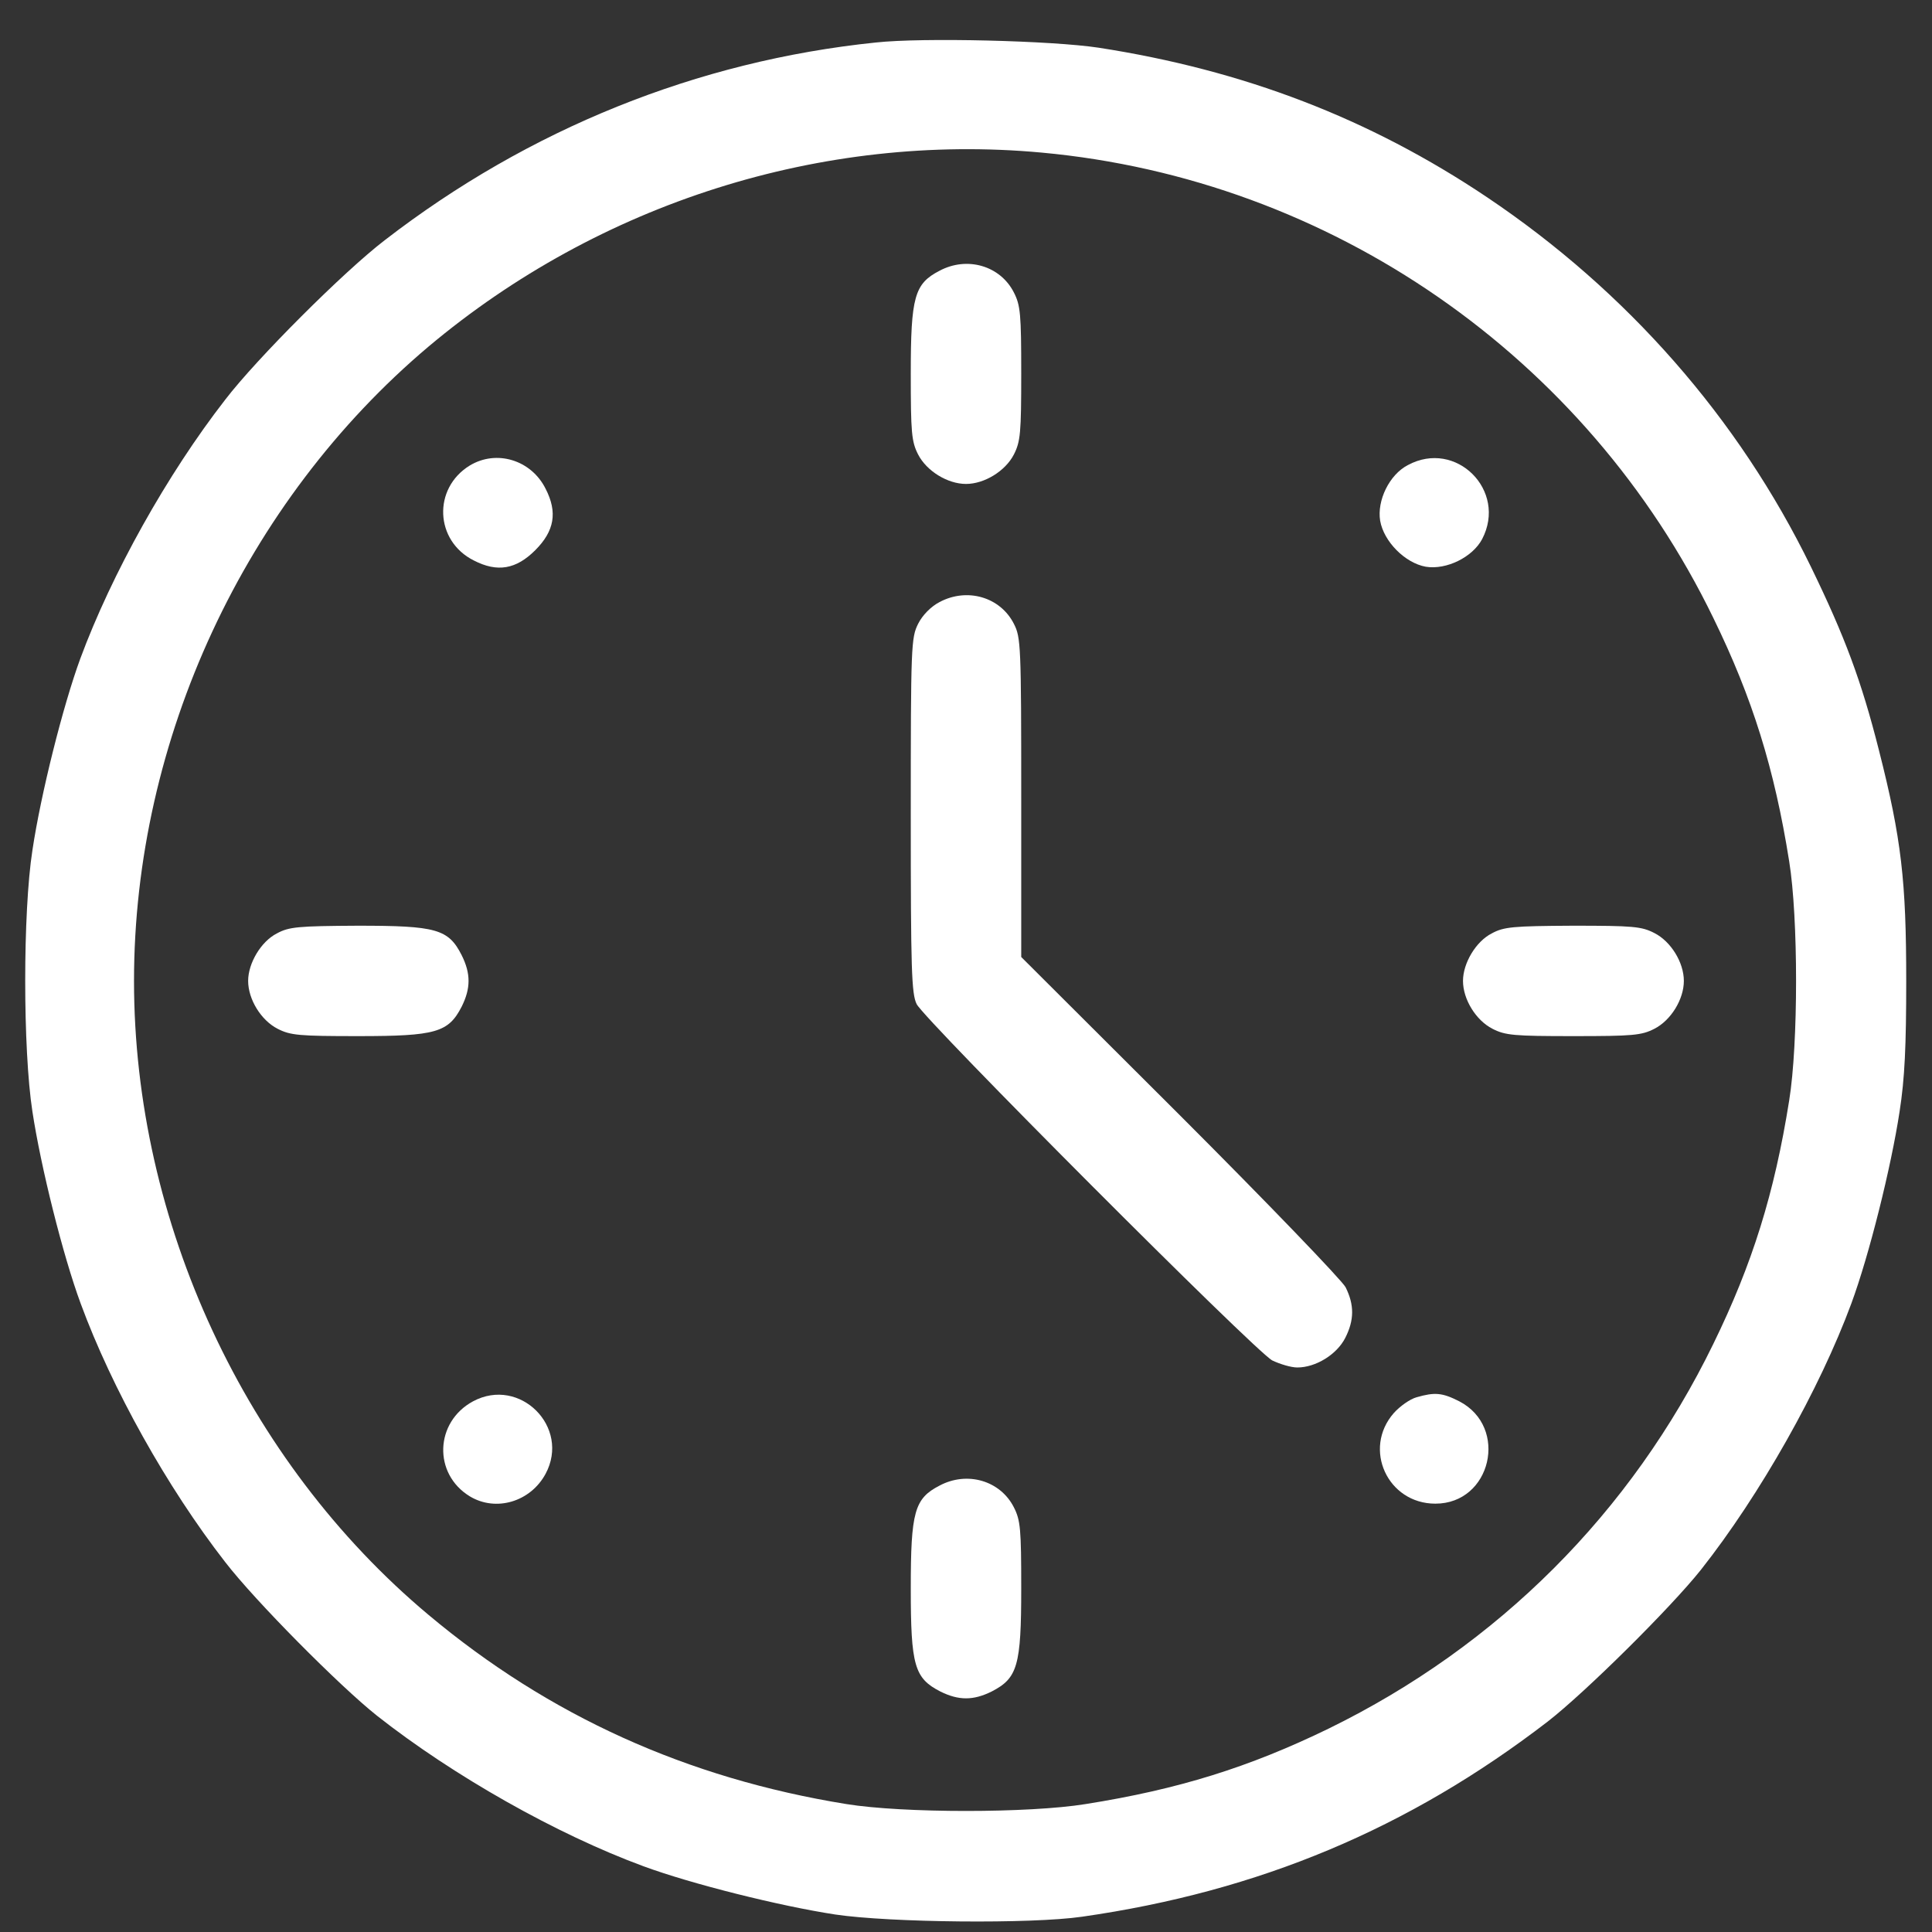
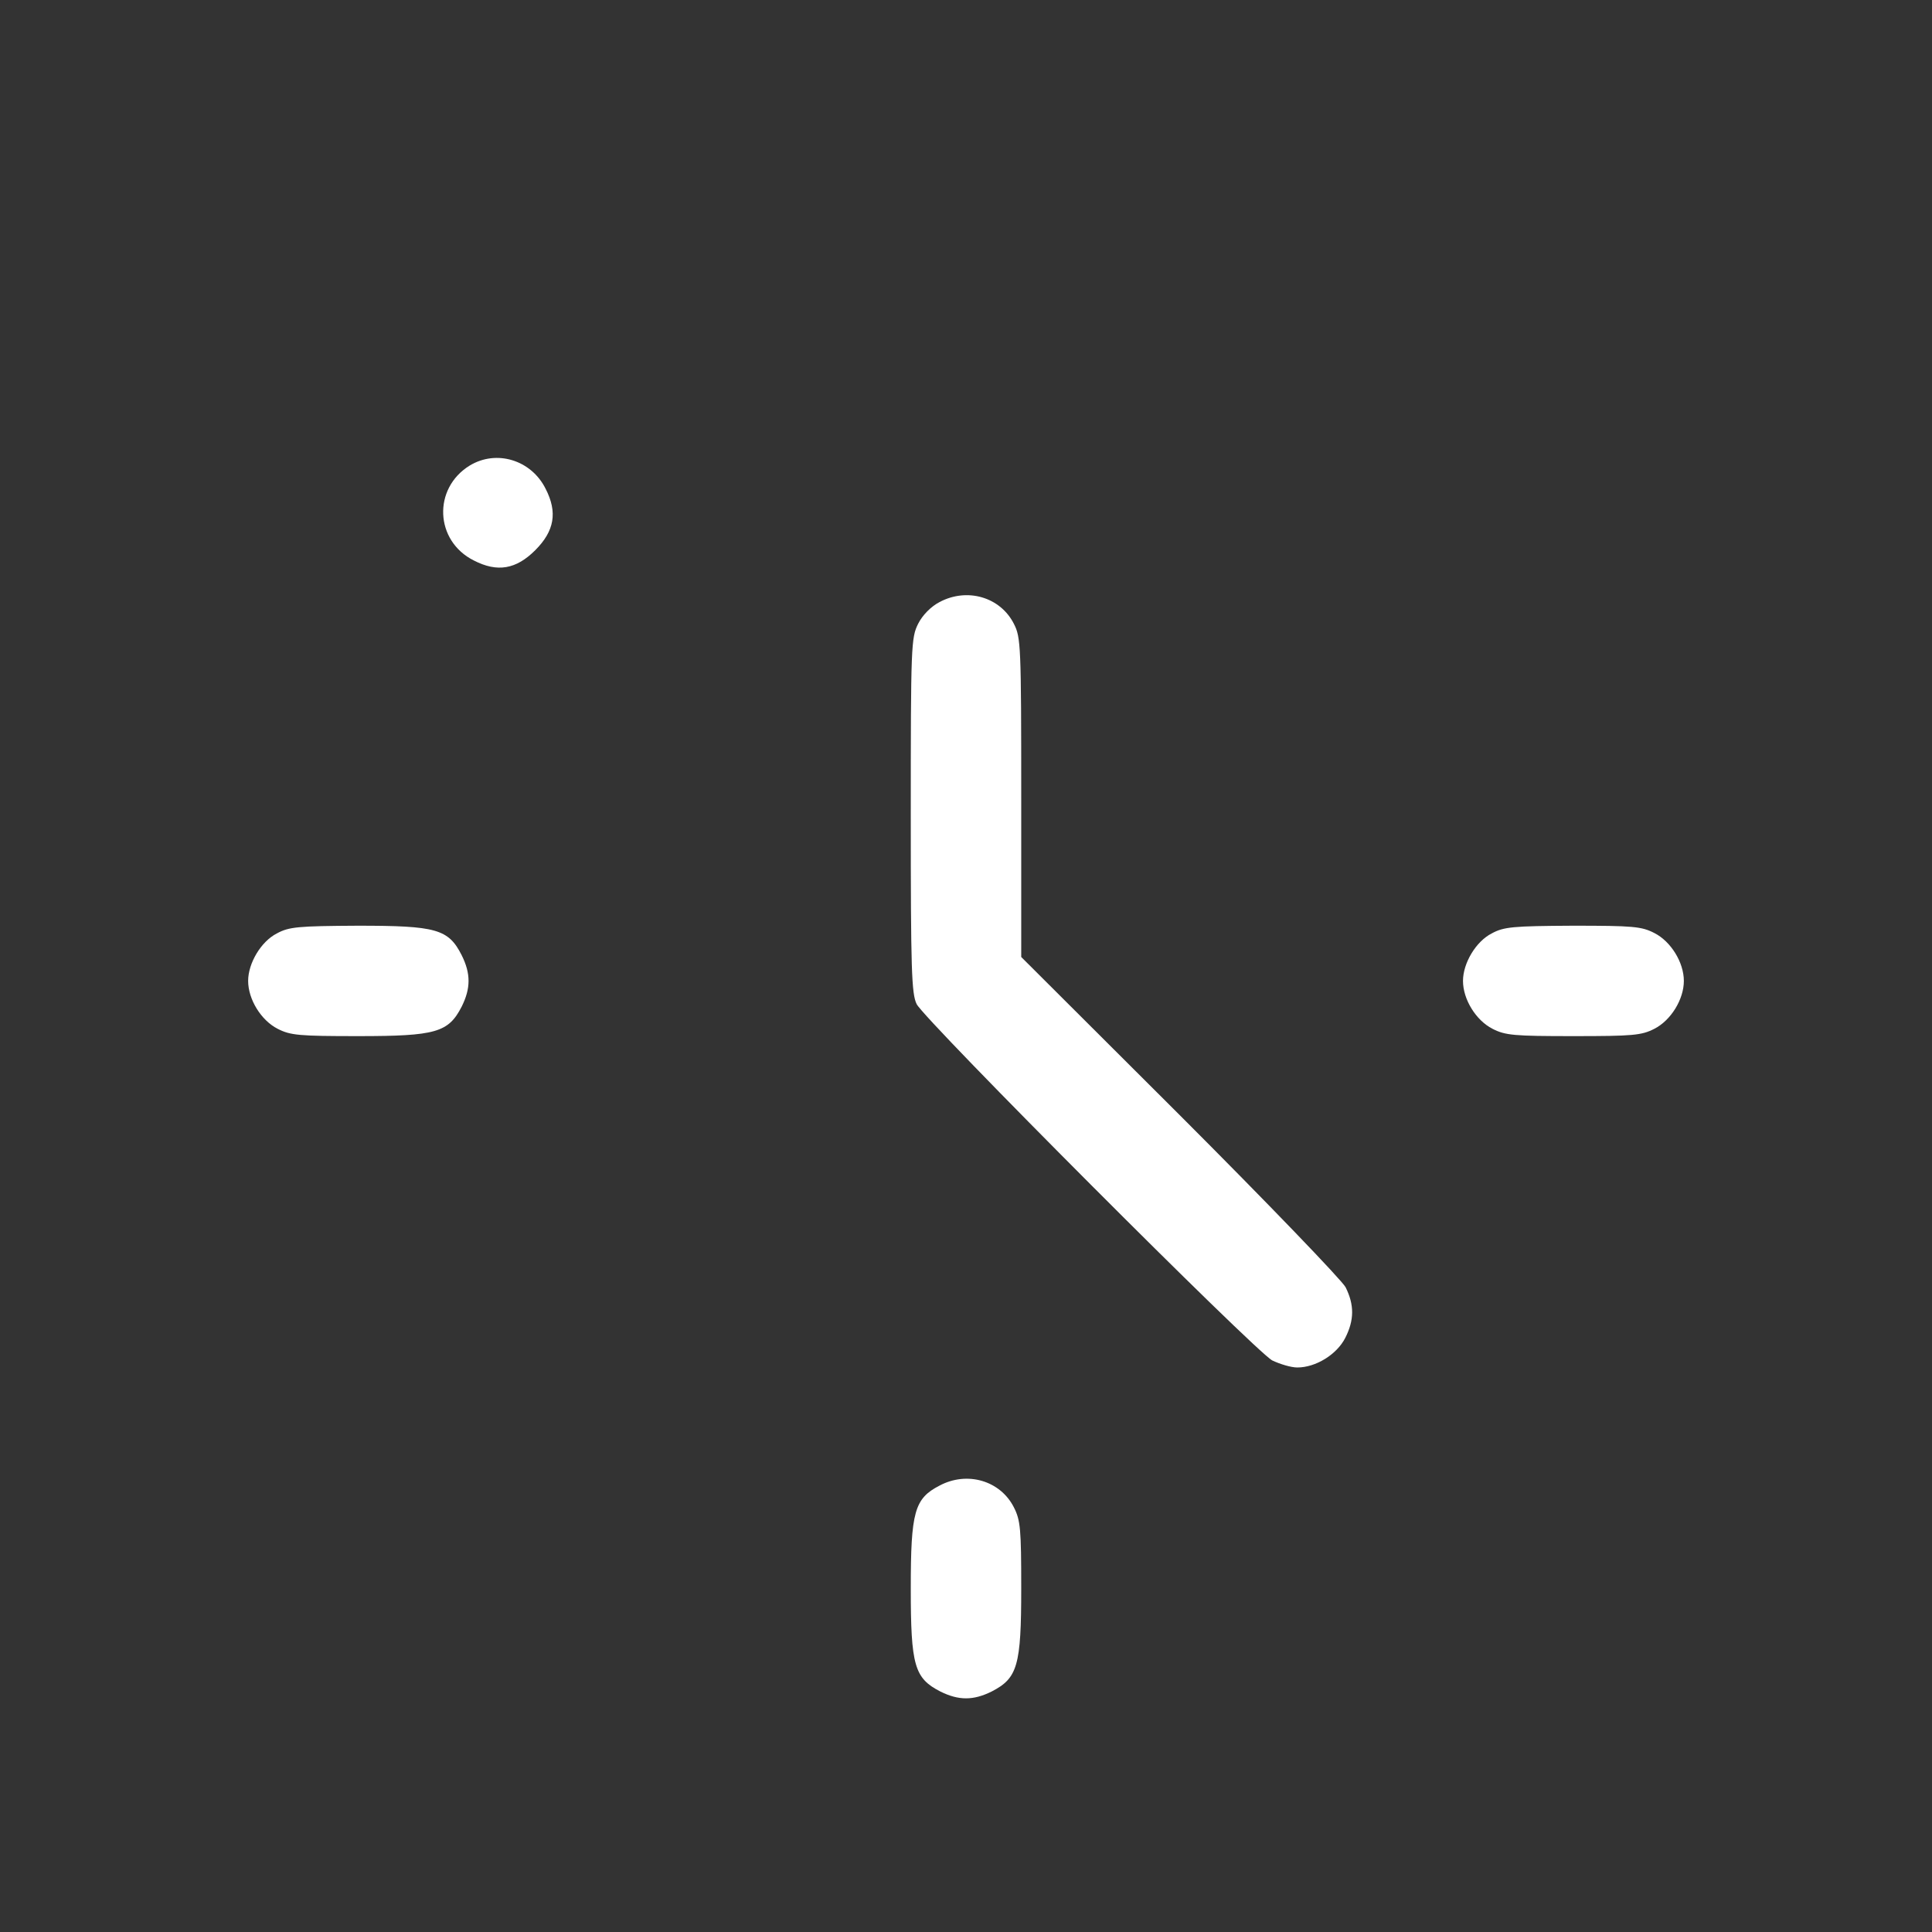
<svg xmlns="http://www.w3.org/2000/svg" width="41" height="41" viewBox="0 0 41 41" fill="none">
  <rect x="0" y="0" width="41" height="41" fill="#333333" stroke="none" />
  <g clip-path="url(#clip0_624_9063)">
-     <path d="M18.586 0.902C14.797 1.293 11.219 2.738 8.164 5.098C7.297 5.762 5.445 7.613 4.781 8.48C3.547 10.066 2.367 12.184 1.703 13.98C1.336 14.98 0.867 16.848 0.688 18.043C0.484 19.355 0.484 22.27 0.688 23.59C0.867 24.77 1.336 26.645 1.711 27.66C2.375 29.465 3.547 31.566 4.781 33.152C5.414 33.973 7.203 35.777 8 36.41C9.617 37.684 11.812 38.926 13.656 39.605C14.672 39.98 16.547 40.449 17.727 40.629C18.883 40.801 21.883 40.832 22.961 40.676C26.727 40.137 29.898 38.801 32.844 36.535C33.648 35.91 35.453 34.121 36.094 33.316C37.352 31.723 38.617 29.48 39.289 27.66C39.664 26.645 40.133 24.77 40.312 23.59C40.422 22.887 40.453 22.191 40.453 20.816C40.453 18.699 40.352 17.801 39.875 15.926C39.5 14.441 39.148 13.504 38.43 12.027C36.898 8.879 34.523 6.176 31.555 4.184C29.062 2.512 26.391 1.488 23.312 1.012C22.328 0.863 19.586 0.793 18.586 0.902ZM22.102 3.238C28.234 3.801 33.664 7.559 36.359 13.113C37.188 14.809 37.656 16.309 37.969 18.277C38.164 19.48 38.164 22.152 37.969 23.355C37.656 25.324 37.188 26.824 36.359 28.52C34.617 32.098 31.789 34.926 28.195 36.684C26.508 37.504 25.008 37.973 23.039 38.285C21.836 38.48 19.164 38.48 17.961 38.285C14.578 37.738 11.648 36.41 9.094 34.27C5.203 31.012 2.844 25.934 2.844 20.816C2.844 15.699 5.195 10.645 9.094 7.355C12.719 4.309 17.445 2.809 22.102 3.238Z" fill="white" />
-     <path d="M19.938 5.746C19.406 6.02 19.328 6.301 19.328 7.926C19.328 9.184 19.344 9.371 19.484 9.645C19.664 9.996 20.109 10.27 20.5 10.27C20.891 10.27 21.336 9.996 21.516 9.645C21.656 9.371 21.672 9.184 21.672 7.926C21.672 6.668 21.656 6.48 21.516 6.207C21.227 5.637 20.523 5.434 19.938 5.746Z" fill="white" />
    <path d="M9.969 9.879C9.18 10.363 9.227 11.48 10.055 11.894C10.555 12.152 10.953 12.082 11.359 11.676C11.766 11.269 11.836 10.871 11.578 10.371C11.274 9.762 10.539 9.535 9.969 9.879Z" fill="white" />
-     <path d="M29.875 9.871C29.484 10.074 29.219 10.621 29.289 11.051C29.367 11.496 29.82 11.949 30.258 12.027C30.695 12.098 31.25 11.824 31.453 11.441C31.992 10.41 30.898 9.316 29.875 9.871Z" fill="white" />
    <path d="M19.938 12.777C19.758 12.871 19.578 13.051 19.484 13.238C19.336 13.535 19.328 13.691 19.328 17.301C19.328 20.582 19.344 21.09 19.453 21.309C19.625 21.652 26.641 28.684 27 28.871C27.164 28.949 27.398 29.02 27.531 29.02C27.922 29.02 28.367 28.746 28.547 28.395C28.742 28.012 28.742 27.691 28.555 27.316C28.469 27.16 26.891 25.52 25.039 23.668L21.672 20.309V16.926C21.672 13.691 21.664 13.527 21.516 13.238C21.227 12.668 20.523 12.465 19.938 12.777Z" fill="white" />
    <path d="M5.875 19.809C5.539 19.98 5.266 20.441 5.266 20.816C5.266 21.207 5.539 21.652 5.891 21.832C6.164 21.973 6.352 21.988 7.609 21.988C9.25 21.988 9.516 21.91 9.797 21.363C9.992 20.973 9.992 20.66 9.797 20.27C9.516 19.715 9.258 19.645 7.594 19.645C6.328 19.652 6.133 19.668 5.875 19.809Z" fill="white" />
    <path d="M31.656 19.809C31.32 19.98 31.047 20.441 31.047 20.816C31.047 21.207 31.32 21.652 31.672 21.832C31.945 21.973 32.133 21.988 33.391 21.988C34.648 21.988 34.836 21.973 35.109 21.832C35.461 21.652 35.734 21.207 35.734 20.816C35.734 20.426 35.461 19.98 35.109 19.801C34.836 19.66 34.656 19.645 33.375 19.645C32.109 19.652 31.914 19.668 31.656 19.809Z" fill="white" />
-     <path d="M10.039 29.738C9.227 30.176 9.188 31.277 9.969 31.754C10.524 32.09 11.258 31.871 11.578 31.277C12.11 30.285 11.031 29.207 10.039 29.738Z" fill="white" />
-     <path d="M30.062 29.652C29.922 29.691 29.711 29.84 29.578 29.988C28.914 30.746 29.445 31.91 30.461 31.91C31.648 31.91 32.023 30.285 30.968 29.738C30.601 29.551 30.445 29.543 30.062 29.652Z" fill="white" />
    <path d="M19.938 31.527C19.406 31.801 19.328 32.082 19.328 33.707C19.328 35.348 19.406 35.613 19.953 35.895C20.344 36.09 20.656 36.09 21.047 35.895C21.594 35.613 21.672 35.348 21.672 33.707C21.672 32.449 21.656 32.262 21.516 31.988C21.227 31.418 20.523 31.215 19.938 31.527Z" fill="white" />
  </g>
  <defs>
    <clipPath id="clip0_624_9063">
      <rect width="40" height="40" fill="white" transform="translate(0.5 0.816)" />
    </clipPath>
  </defs>
</svg>